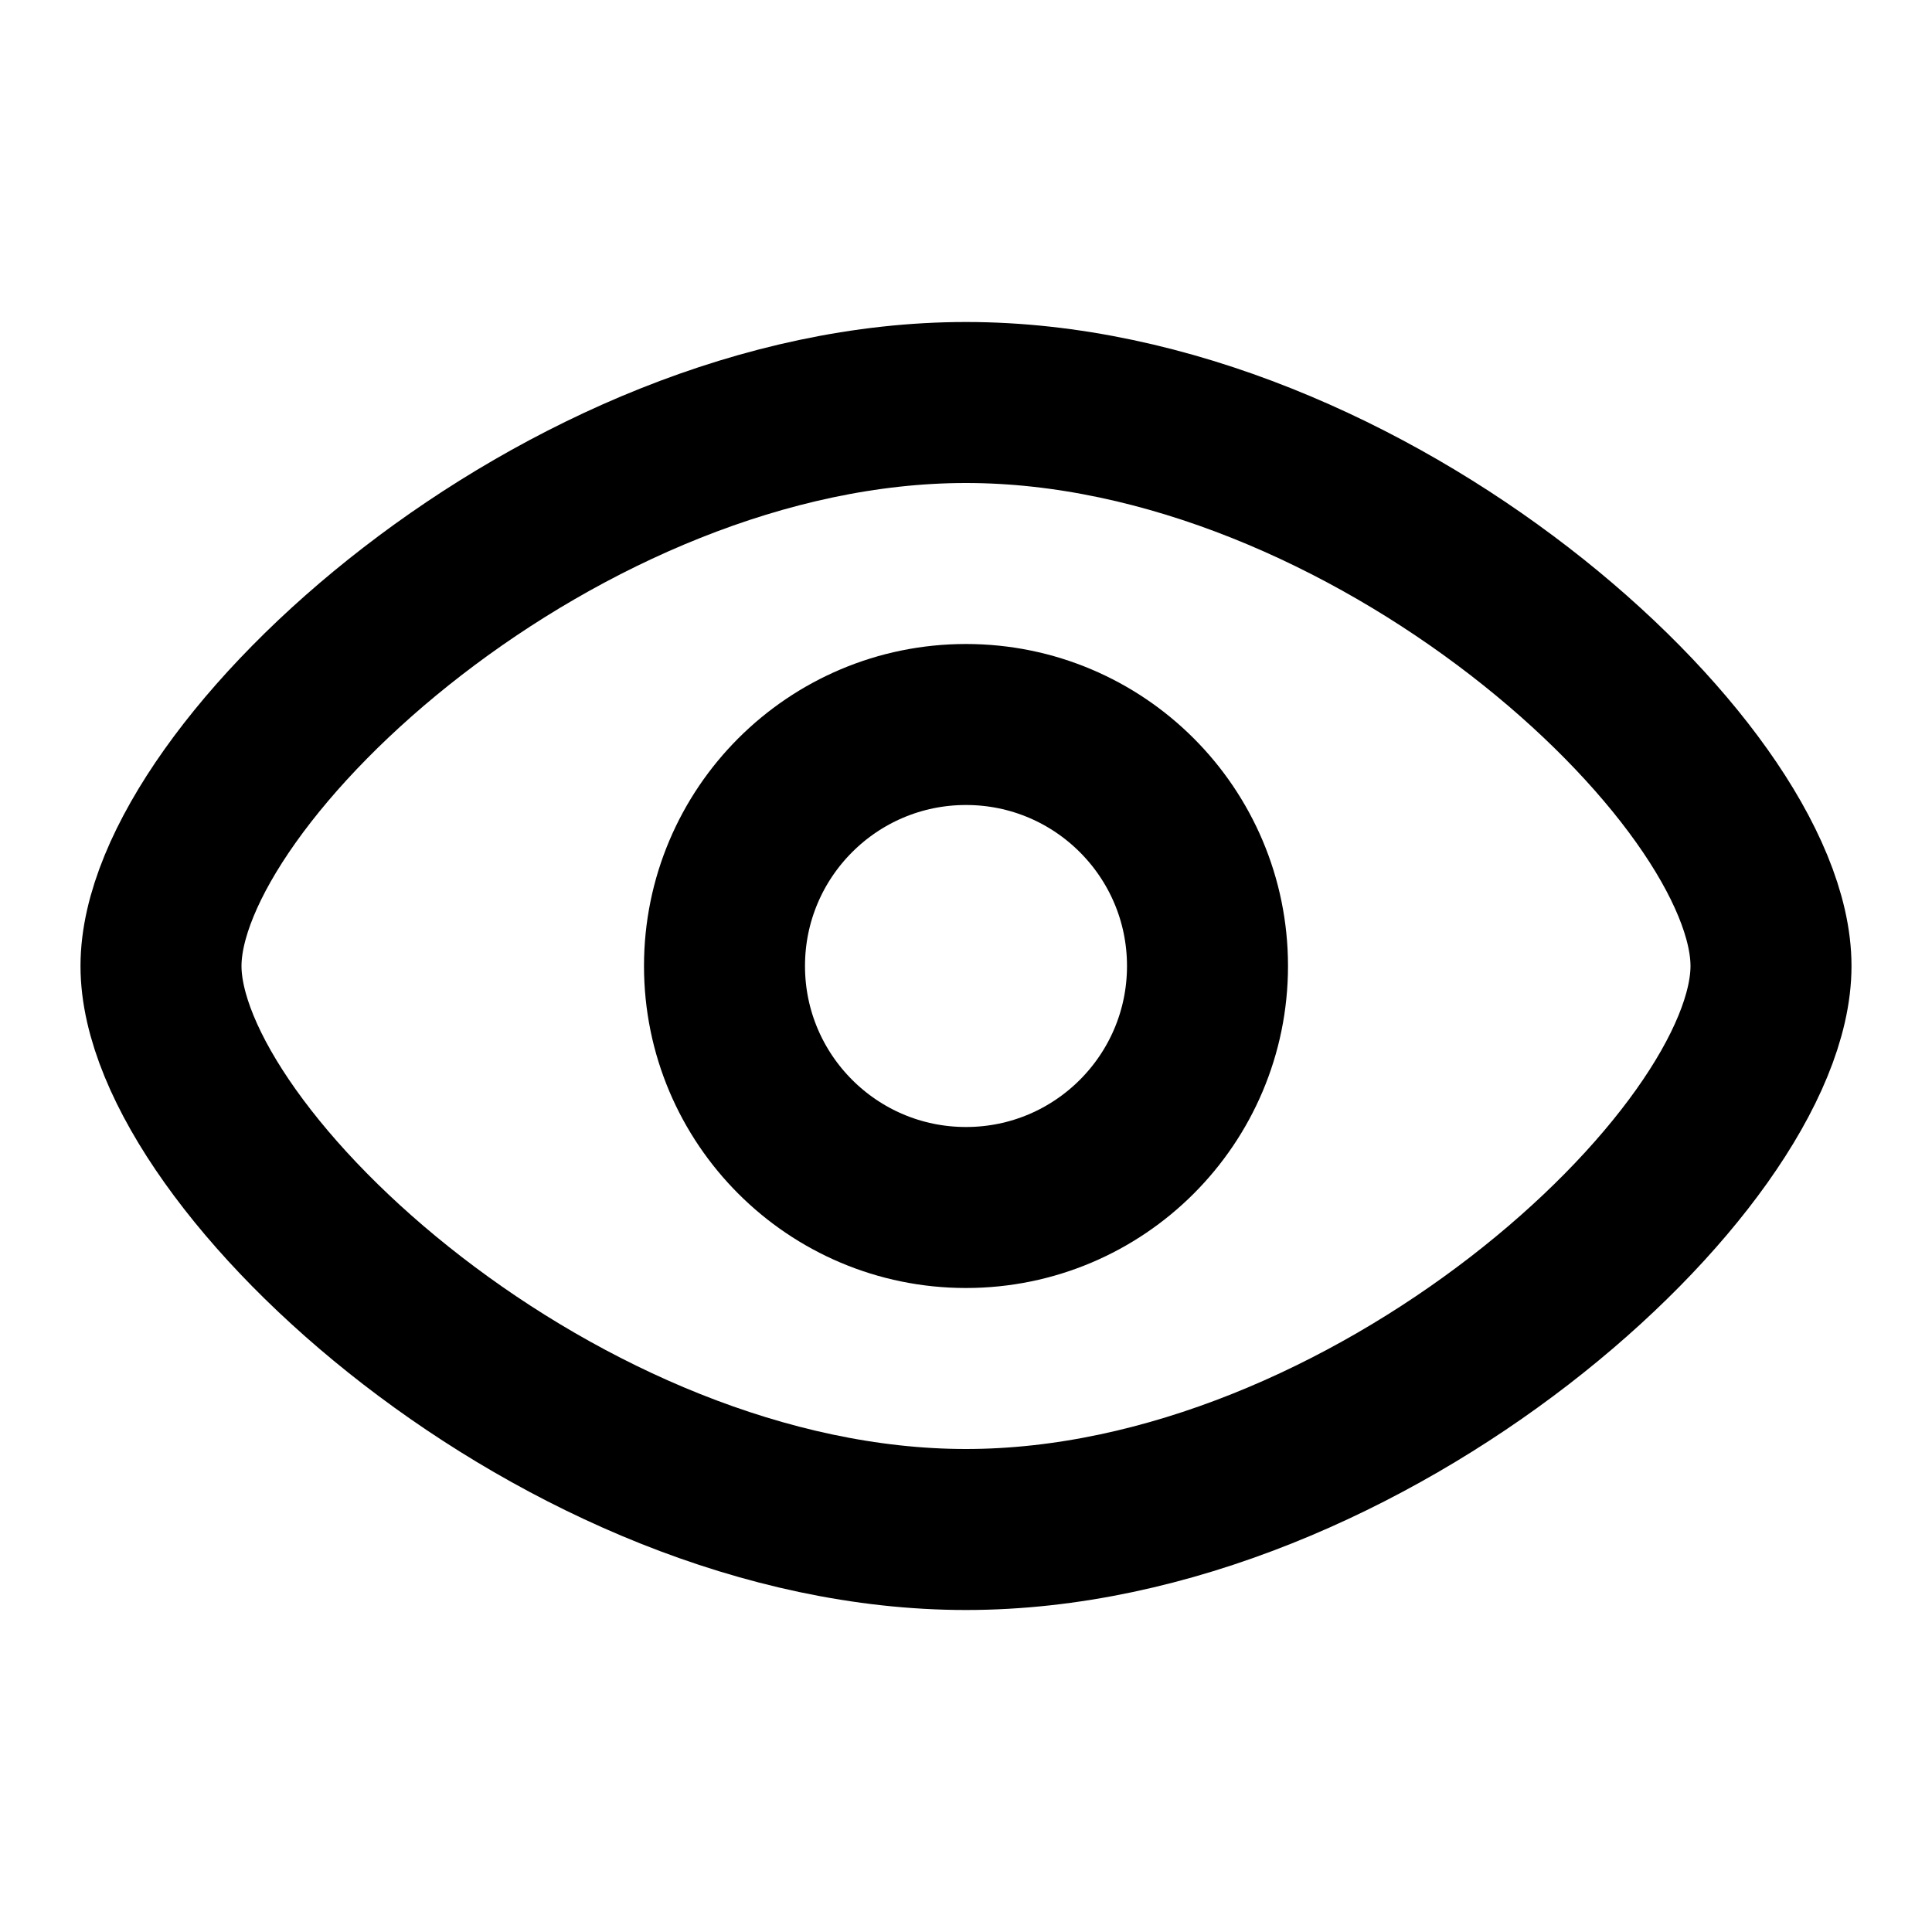
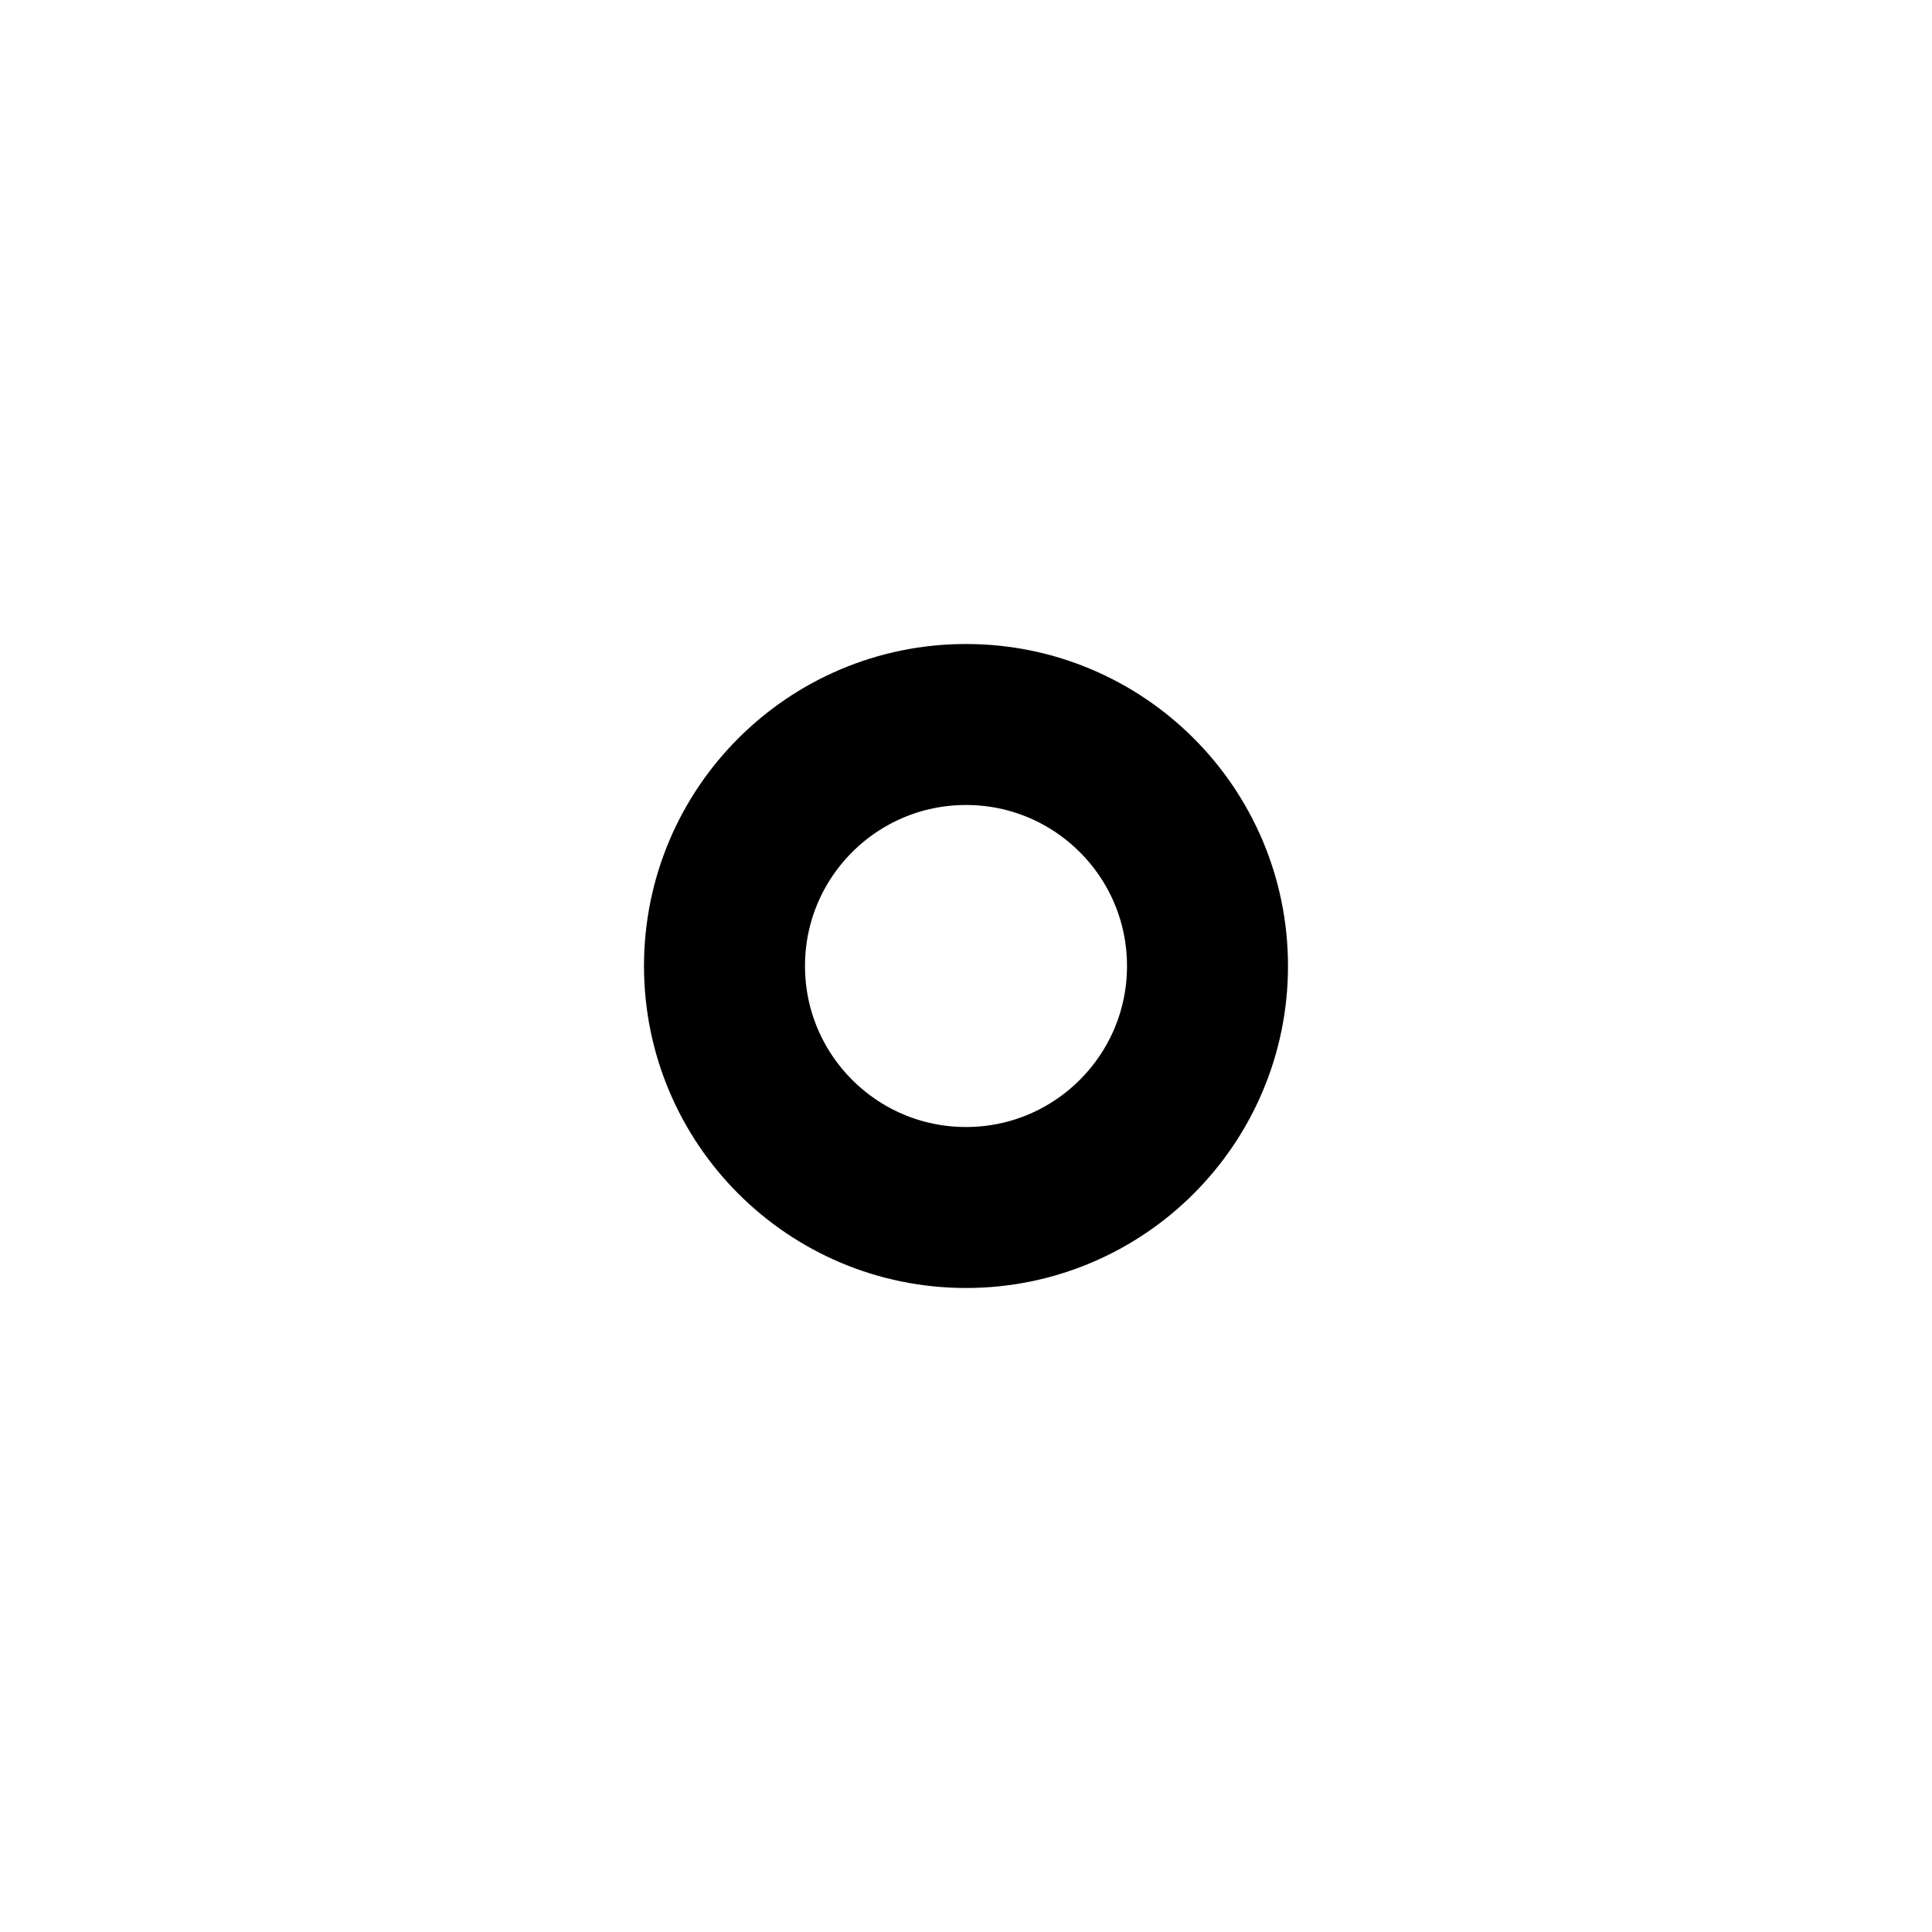
<svg xmlns="http://www.w3.org/2000/svg" width="24" height="24" fill="none">
-   <path d="M22 12c0 2.418-5 7-10 7S2 14.418 2 12s5-7 10-7 10 4.582 10 7z" stroke="currentColor" stroke-width="2" />
  <circle cx="12" cy="12" r="3" stroke="currentColor" stroke-width="2" />
</svg>